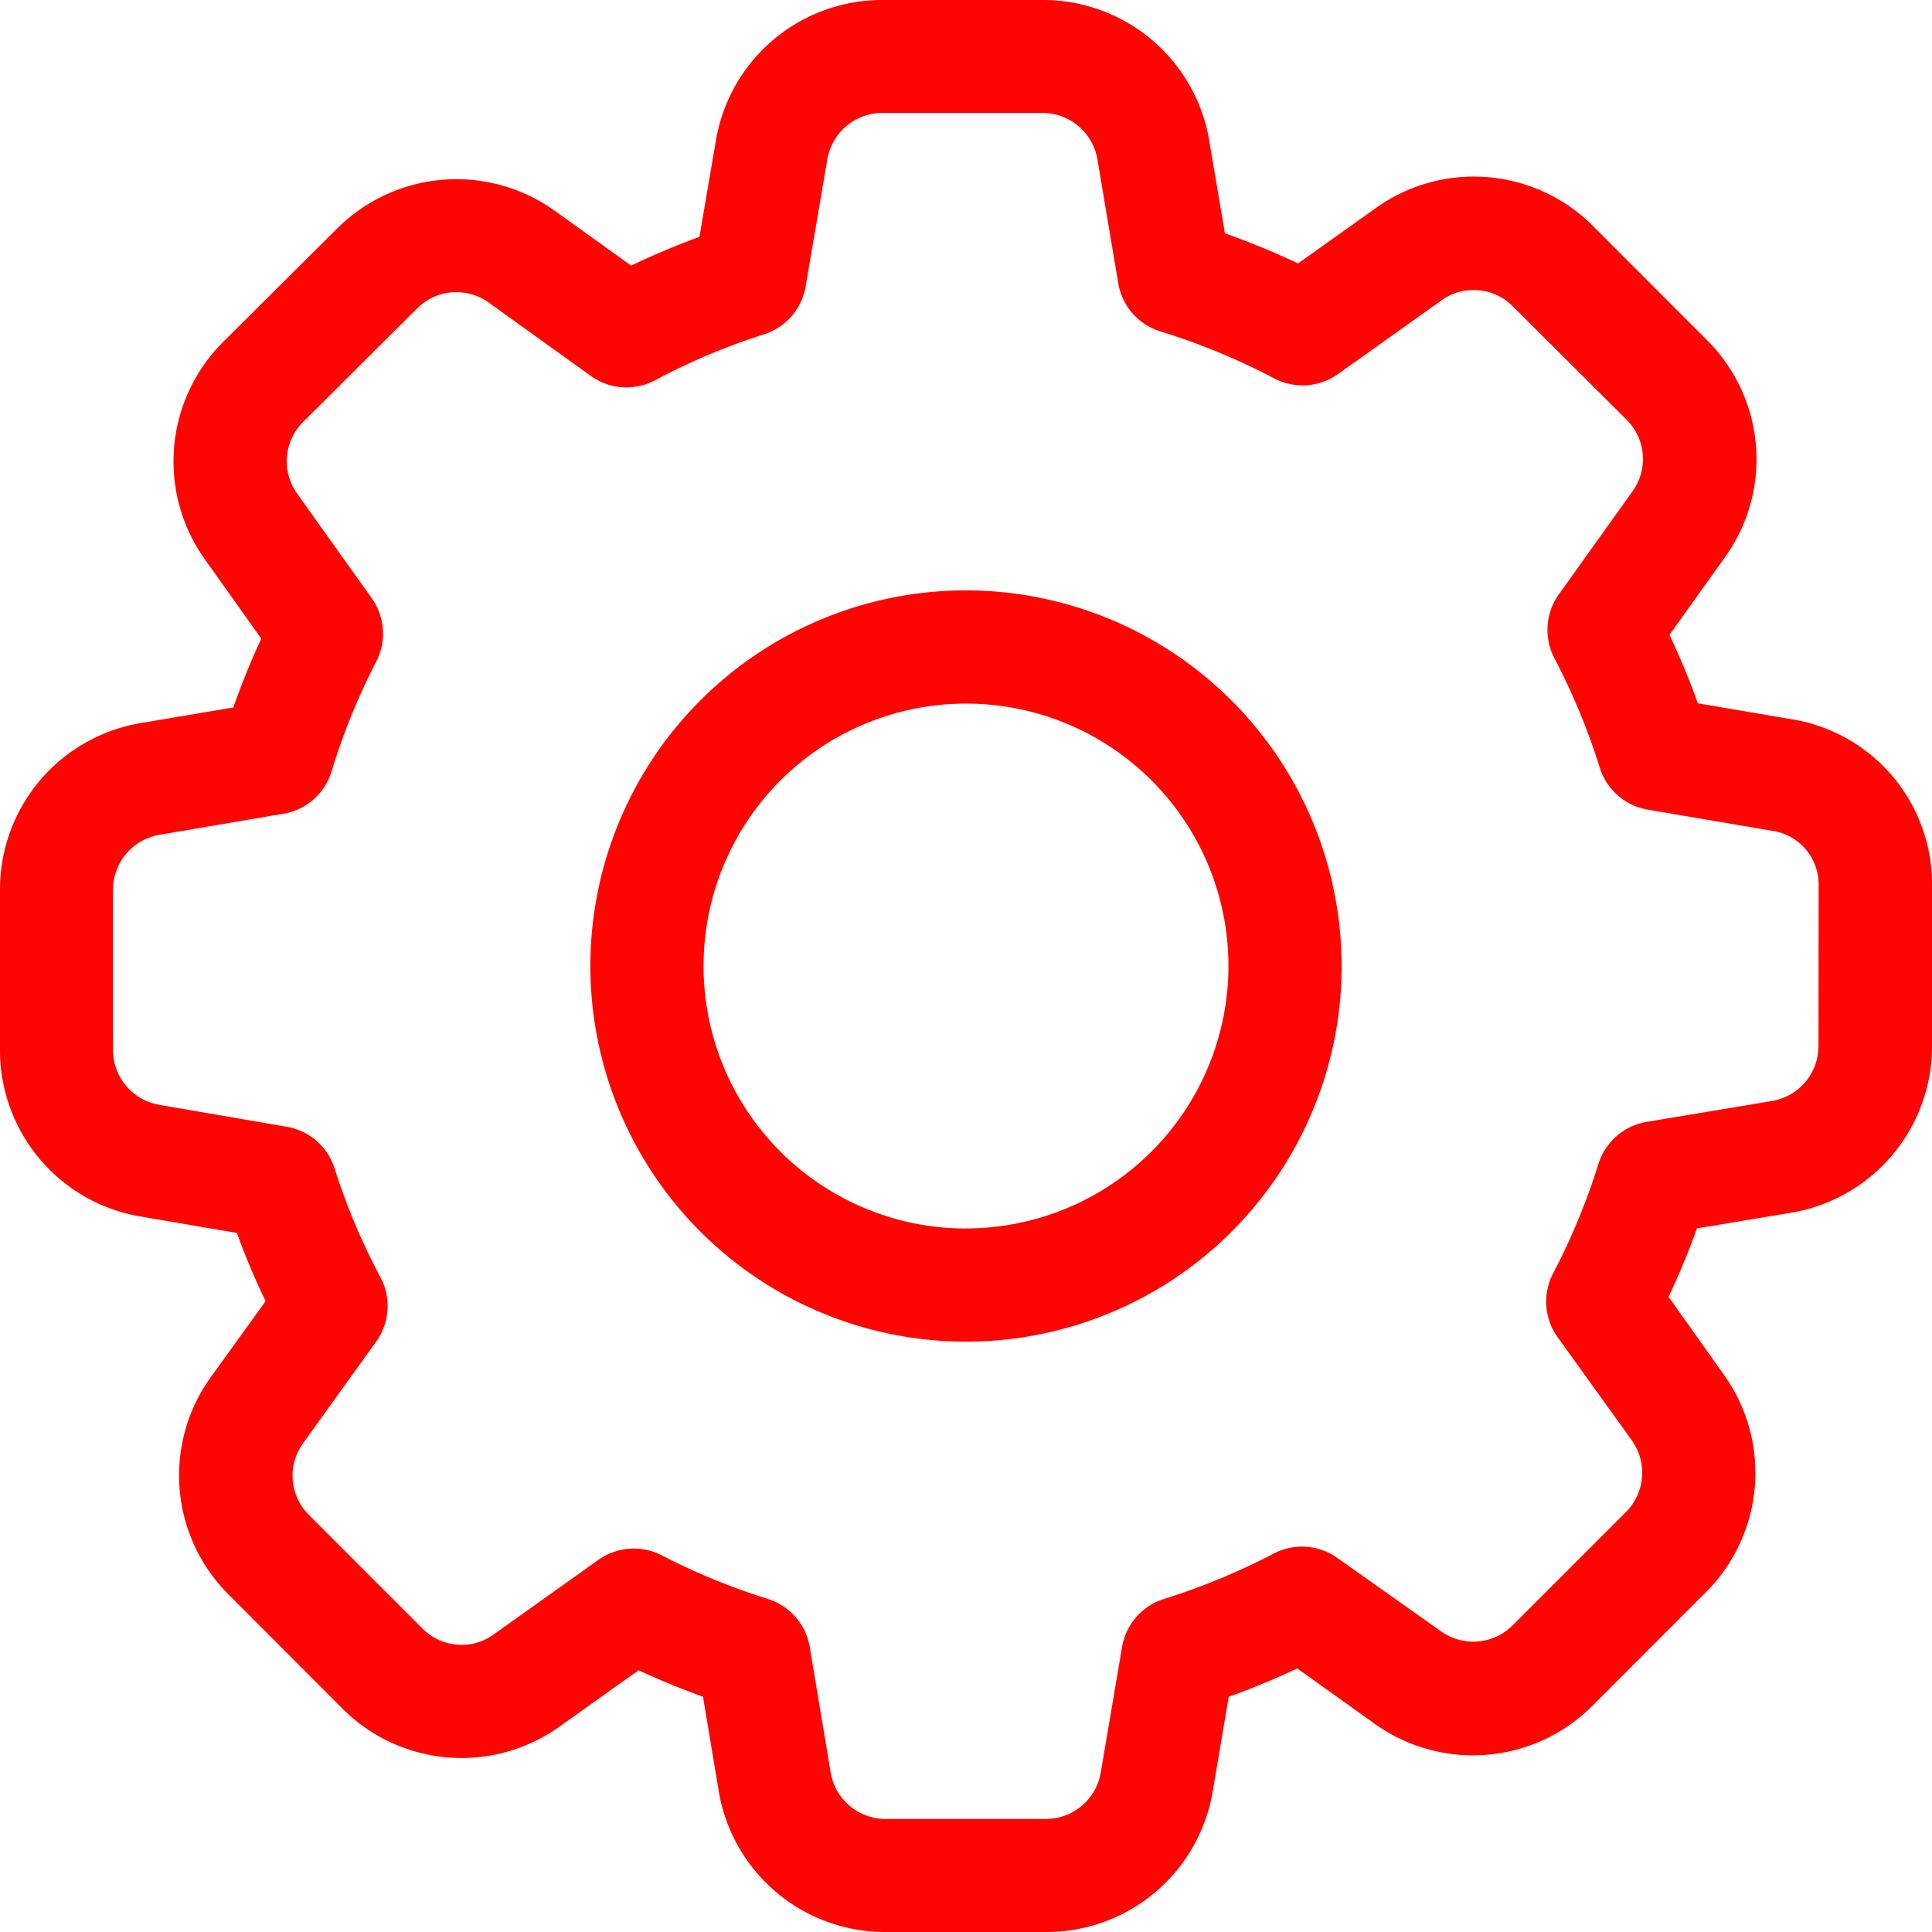
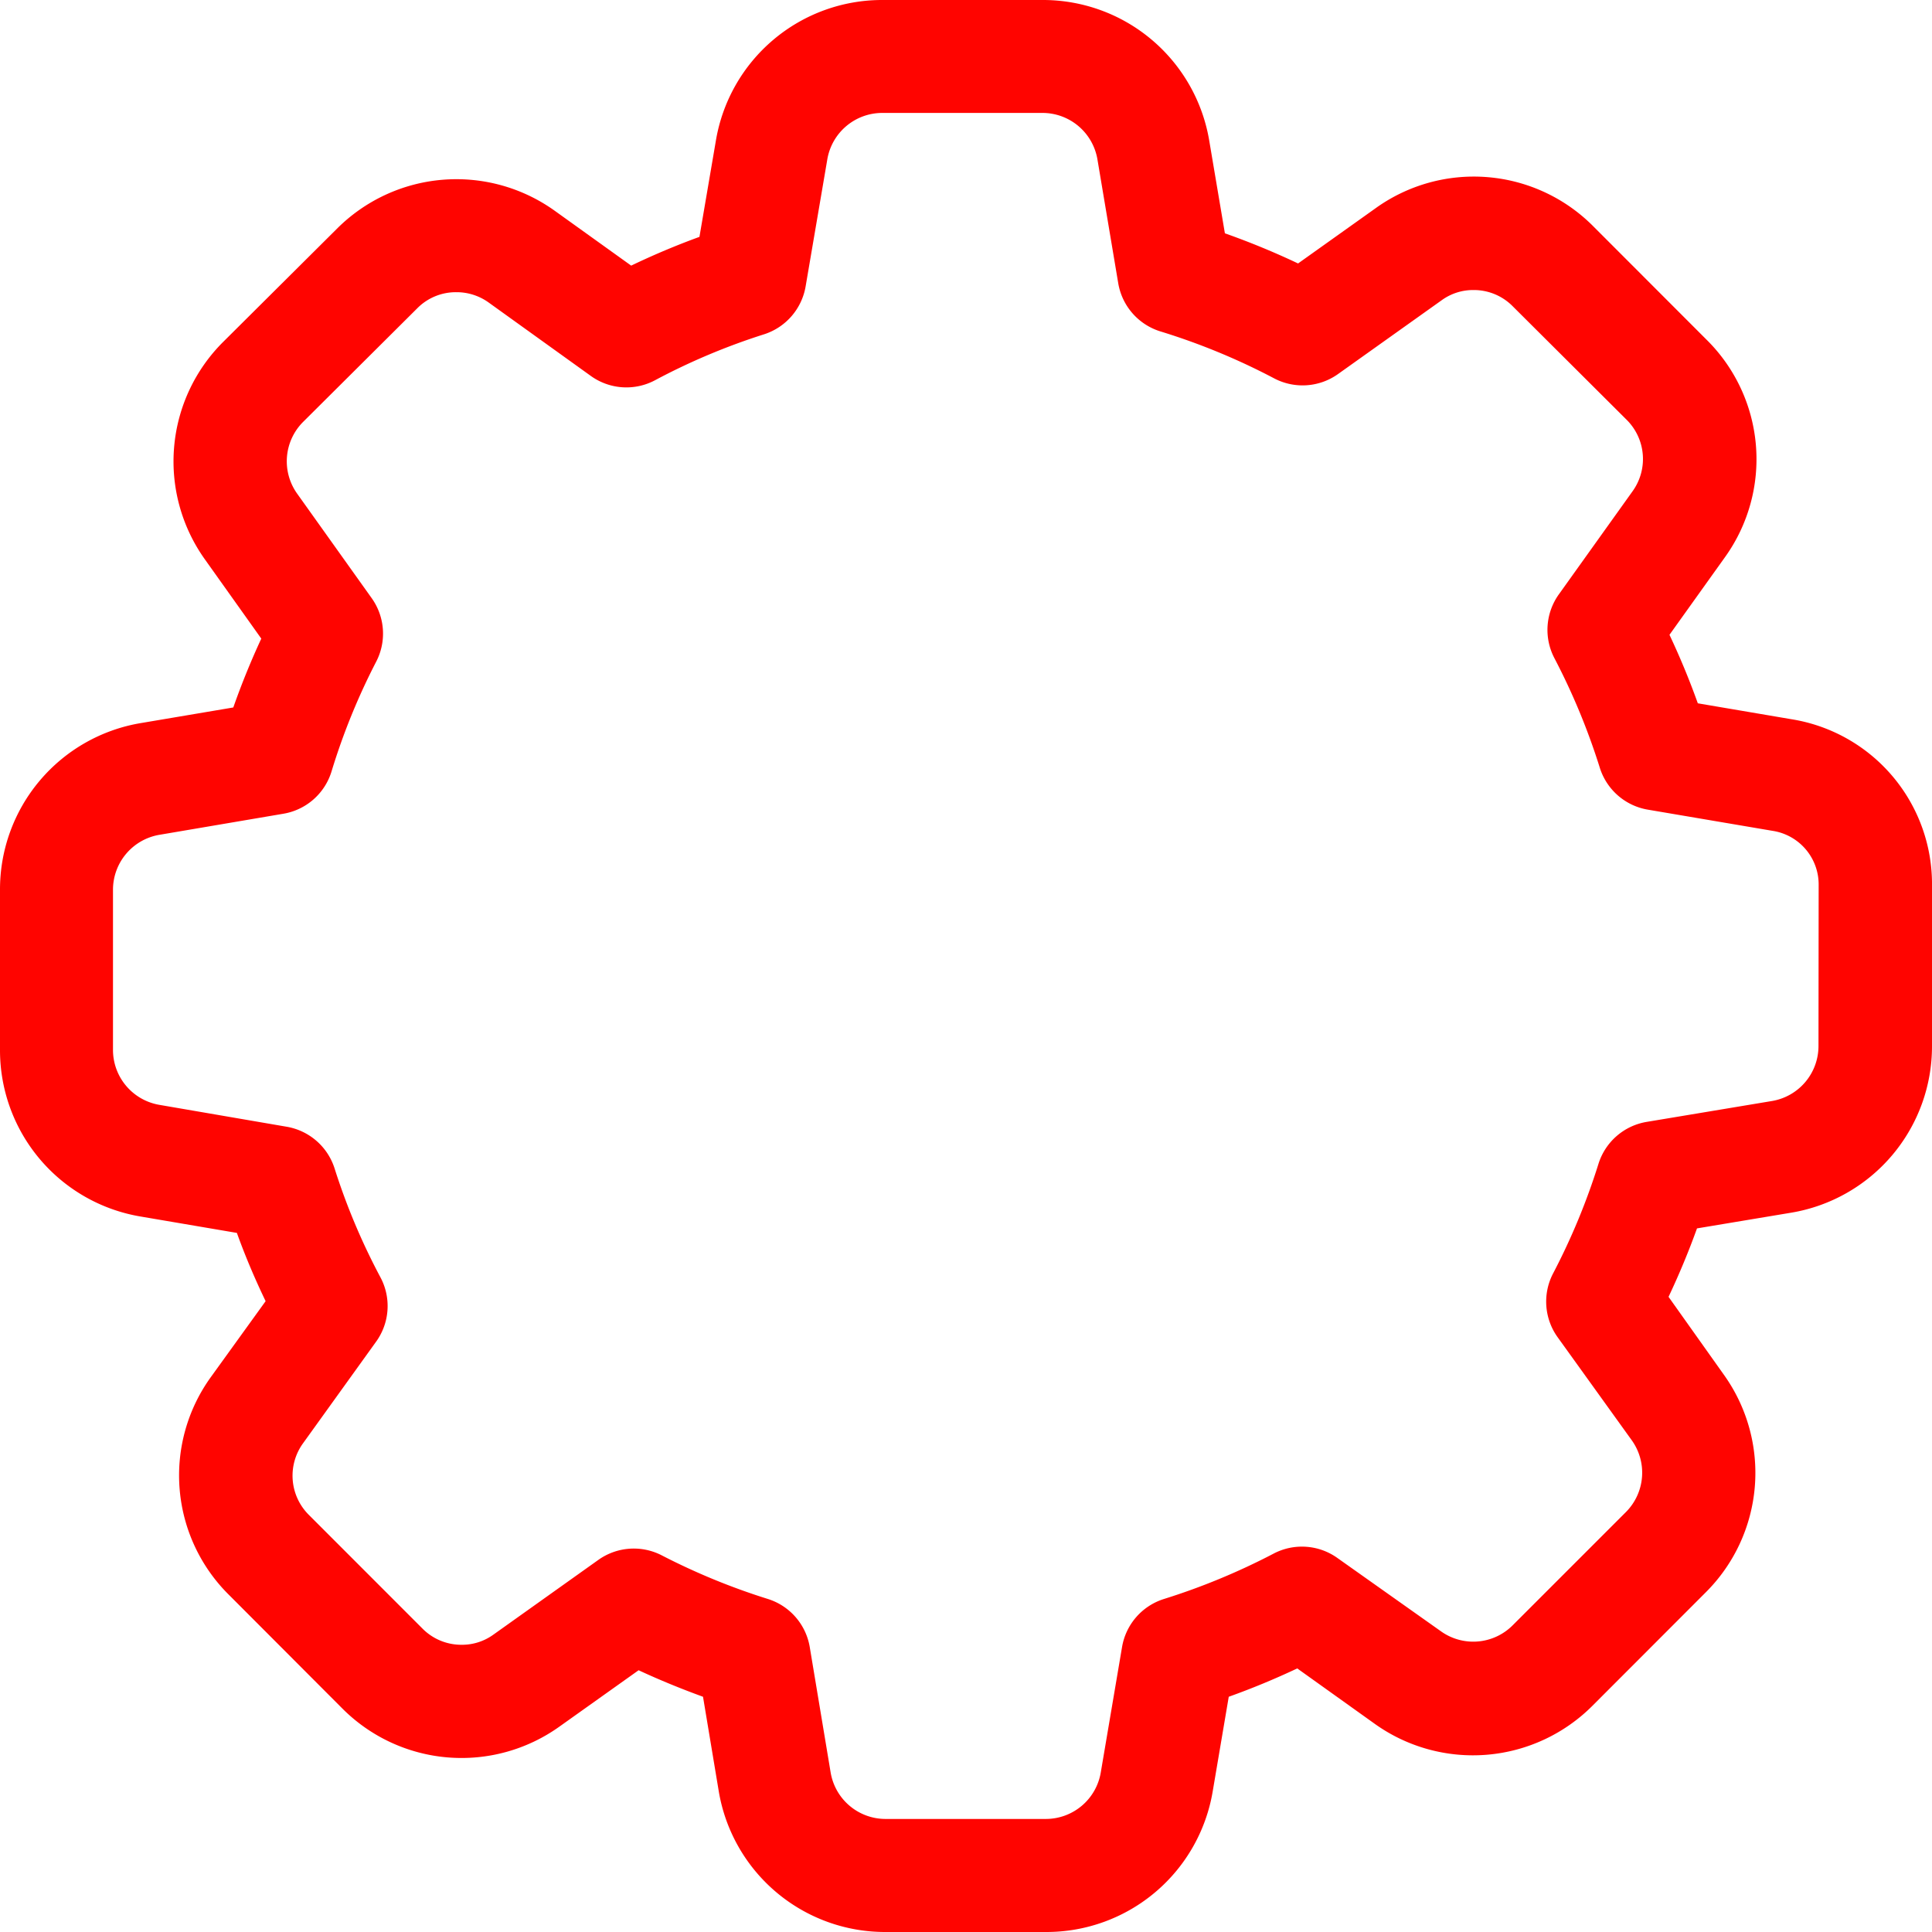
<svg xmlns="http://www.w3.org/2000/svg" width="33" height="33" viewBox="0 0 33 33">
  <g transform="translate(0 0)">
    <path d="M30.6,12.285,29,12.013c-.143-.4-.305-.79-.484-1.17l.948-1.326A2.87,2.87,0,0,0,29.147,5.8L27.214,3.865A2.875,2.875,0,0,0,23.5,3.554L22.172,4.5a13.263,13.263,0,0,0-1.25-.515L20.656,2.41A2.879,2.879,0,0,0,17.808,0H15.075a2.878,2.878,0,0,0-2.848,2.407l-.28,1.639q-.593.216-1.166.491L9.475,3.6a2.884,2.884,0,0,0-3.723.31L3.814,5.838A2.88,2.88,0,0,0,3.5,9.555l.963,1.353c-.177.382-.337.775-.478,1.176L2.41,12.35A2.88,2.88,0,0,0,0,15.2v2.732a2.879,2.879,0,0,0,2.407,2.848l1.639.279c.144.4.308.785.491,1.166l-.938,1.3a2.87,2.87,0,0,0,.312,3.717L5.845,29.18a2.875,2.875,0,0,0,3.71.312l1.353-.963c.355.165.724.316,1.1.453l.268,1.609A2.88,2.88,0,0,0,15.128,33h2.739a2.879,2.879,0,0,0,2.848-2.408l.273-1.61c.4-.143.79-.305,1.17-.484l1.322.945a2.884,2.884,0,0,0,3.721-.308L29.134,27.2a2.88,2.88,0,0,0,.312-3.717L28.5,22.151c.184-.389.346-.78.486-1.169l1.607-.268A2.88,2.88,0,0,0,33,17.866V15.139a2.851,2.851,0,0,0-2.4-2.854Zm.461,5.581a.952.952,0,0,1-.8.941l-2.131.355a1.042,1.042,0,0,0-.829.724,11.305,11.305,0,0,1-.772,1.863,1.042,1.042,0,0,0,.076,1.091L27.871,24.6a.952.952,0,0,1-.1,1.228l-1.934,1.934a.95.95,0,0,1-1.227.1L22.85,26.616a1.042,1.042,0,0,0-1.1-.077,11.385,11.385,0,0,1-1.866.772,1.042,1.042,0,0,0-.719.824l-.362,2.134a.952.952,0,0,1-.942.8H15.128a.951.951,0,0,1-.941-.8l-.355-2.131a1.042,1.042,0,0,0-.718-.827,11.317,11.317,0,0,1-1.806-.742,1.043,1.043,0,0,0-1.089.076L8.43,27.919a.914.914,0,0,1-.545.175.933.933,0,0,1-.673-.281L5.275,25.875a.944.944,0,0,1-.1-1.221l1.249-1.737a1.041,1.041,0,0,0,.074-1.1,11.056,11.056,0,0,1-.782-1.856,1.044,1.044,0,0,0-.822-.716L2.73,18.873a.952.952,0,0,1-.8-.942V15.2a.952.952,0,0,1,.8-.942L4.836,13.9a1.041,1.041,0,0,0,.828-.727,11.146,11.146,0,0,1,.76-1.868,1.043,1.043,0,0,0-.076-1.089L5.077,8.434a.951.951,0,0,1,.1-1.227L7.12,5.273l.007-.007a.926.926,0,0,1,.667-.275.937.937,0,0,1,.551.175L10.09,6.42a1.04,1.04,0,0,0,1.1.074,11.053,11.053,0,0,1,1.855-.782,1.044,1.044,0,0,0,.716-.822l.369-2.161a.952.952,0,0,1,.942-.8h2.732a.952.952,0,0,1,.942.8L19.1,4.836a1.042,1.042,0,0,0,.728.827,11.253,11.253,0,0,1,1.936.8,1.043,1.043,0,0,0,1.092-.075l1.768-1.259a.913.913,0,0,1,.545-.175.934.934,0,0,1,.673.281L27.784,7.17a.944.944,0,0,1,.1,1.223l-1.257,1.758a1.043,1.043,0,0,0-.075,1.094,11.38,11.38,0,0,1,.773,1.866,1.042,1.042,0,0,0,.824.719l2.132.362h0a.927.927,0,0,1,.783.928Zm0,0" transform="translate(0 0)" fill="#ff0400" />
-     <path d="M162.869,156.453a6.416,6.416,0,1,0,6.416,6.416A6.423,6.423,0,0,0,162.869,156.453Zm0,10.9a4.483,4.483,0,1,1,4.483-4.483A4.488,4.488,0,0,1,162.869,167.352Zm0,0" transform="translate(-146.369 -146.369)" fill="#ff0400" />
  </g>
</svg>